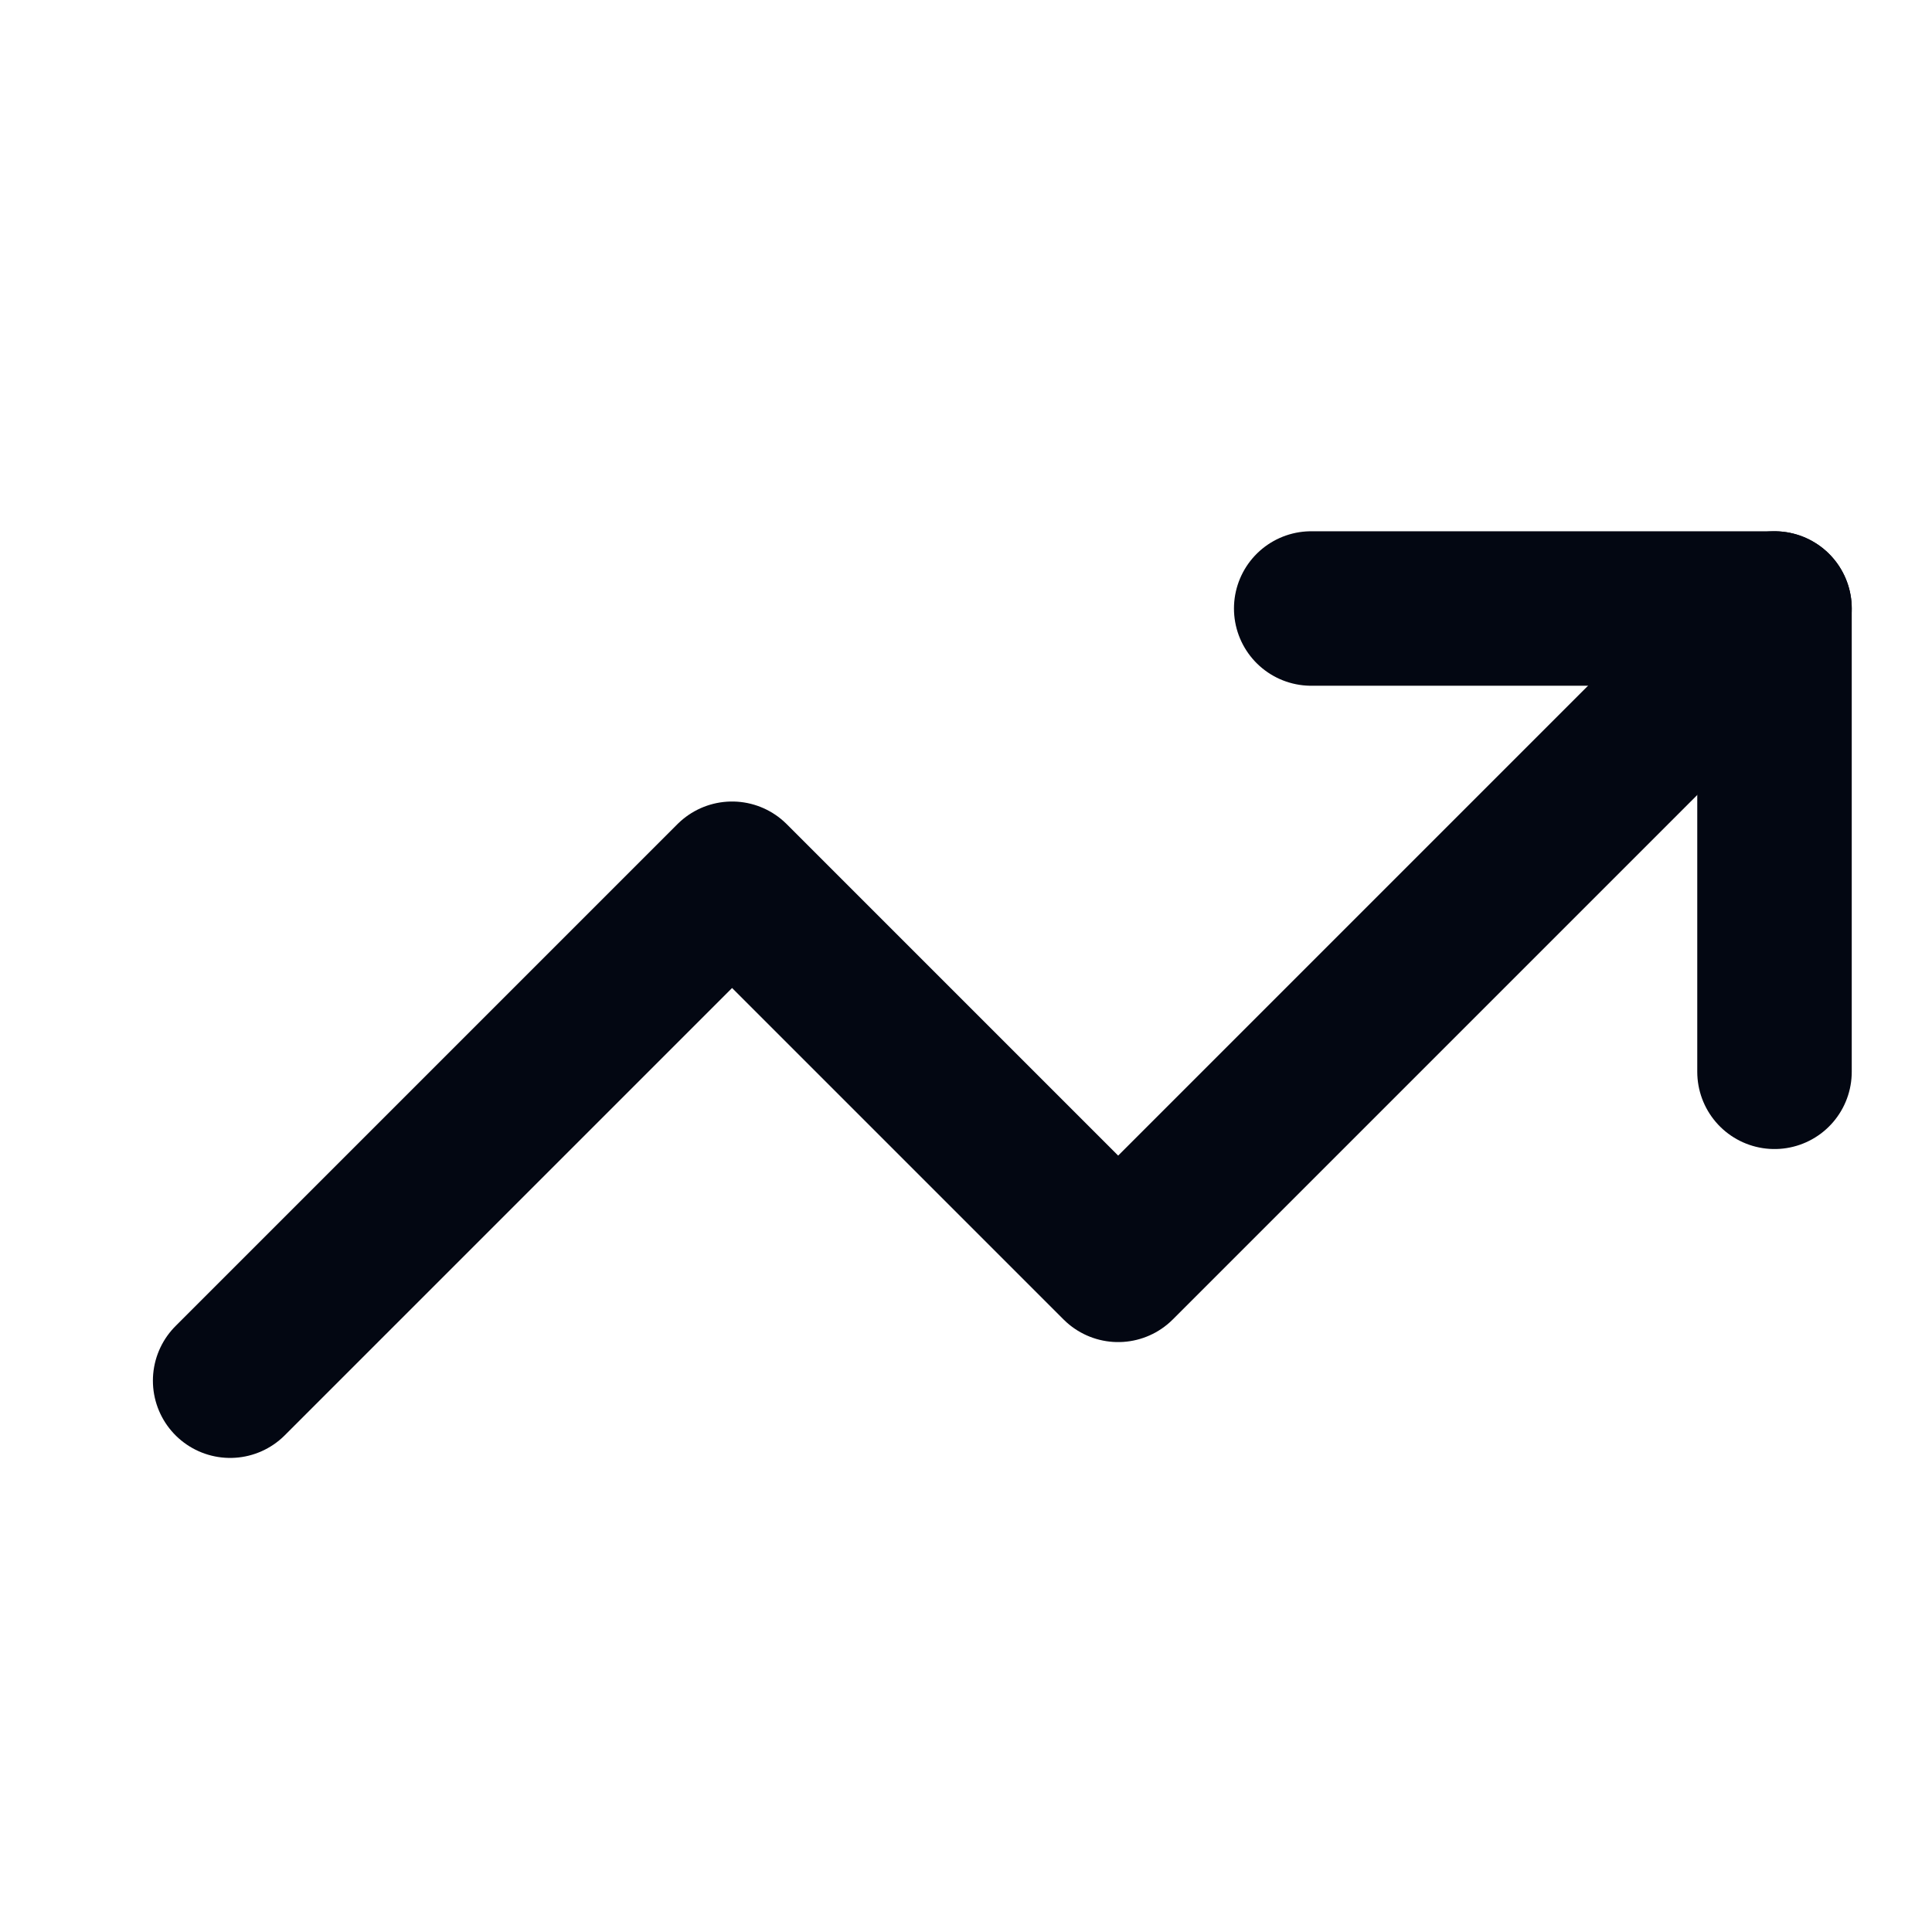
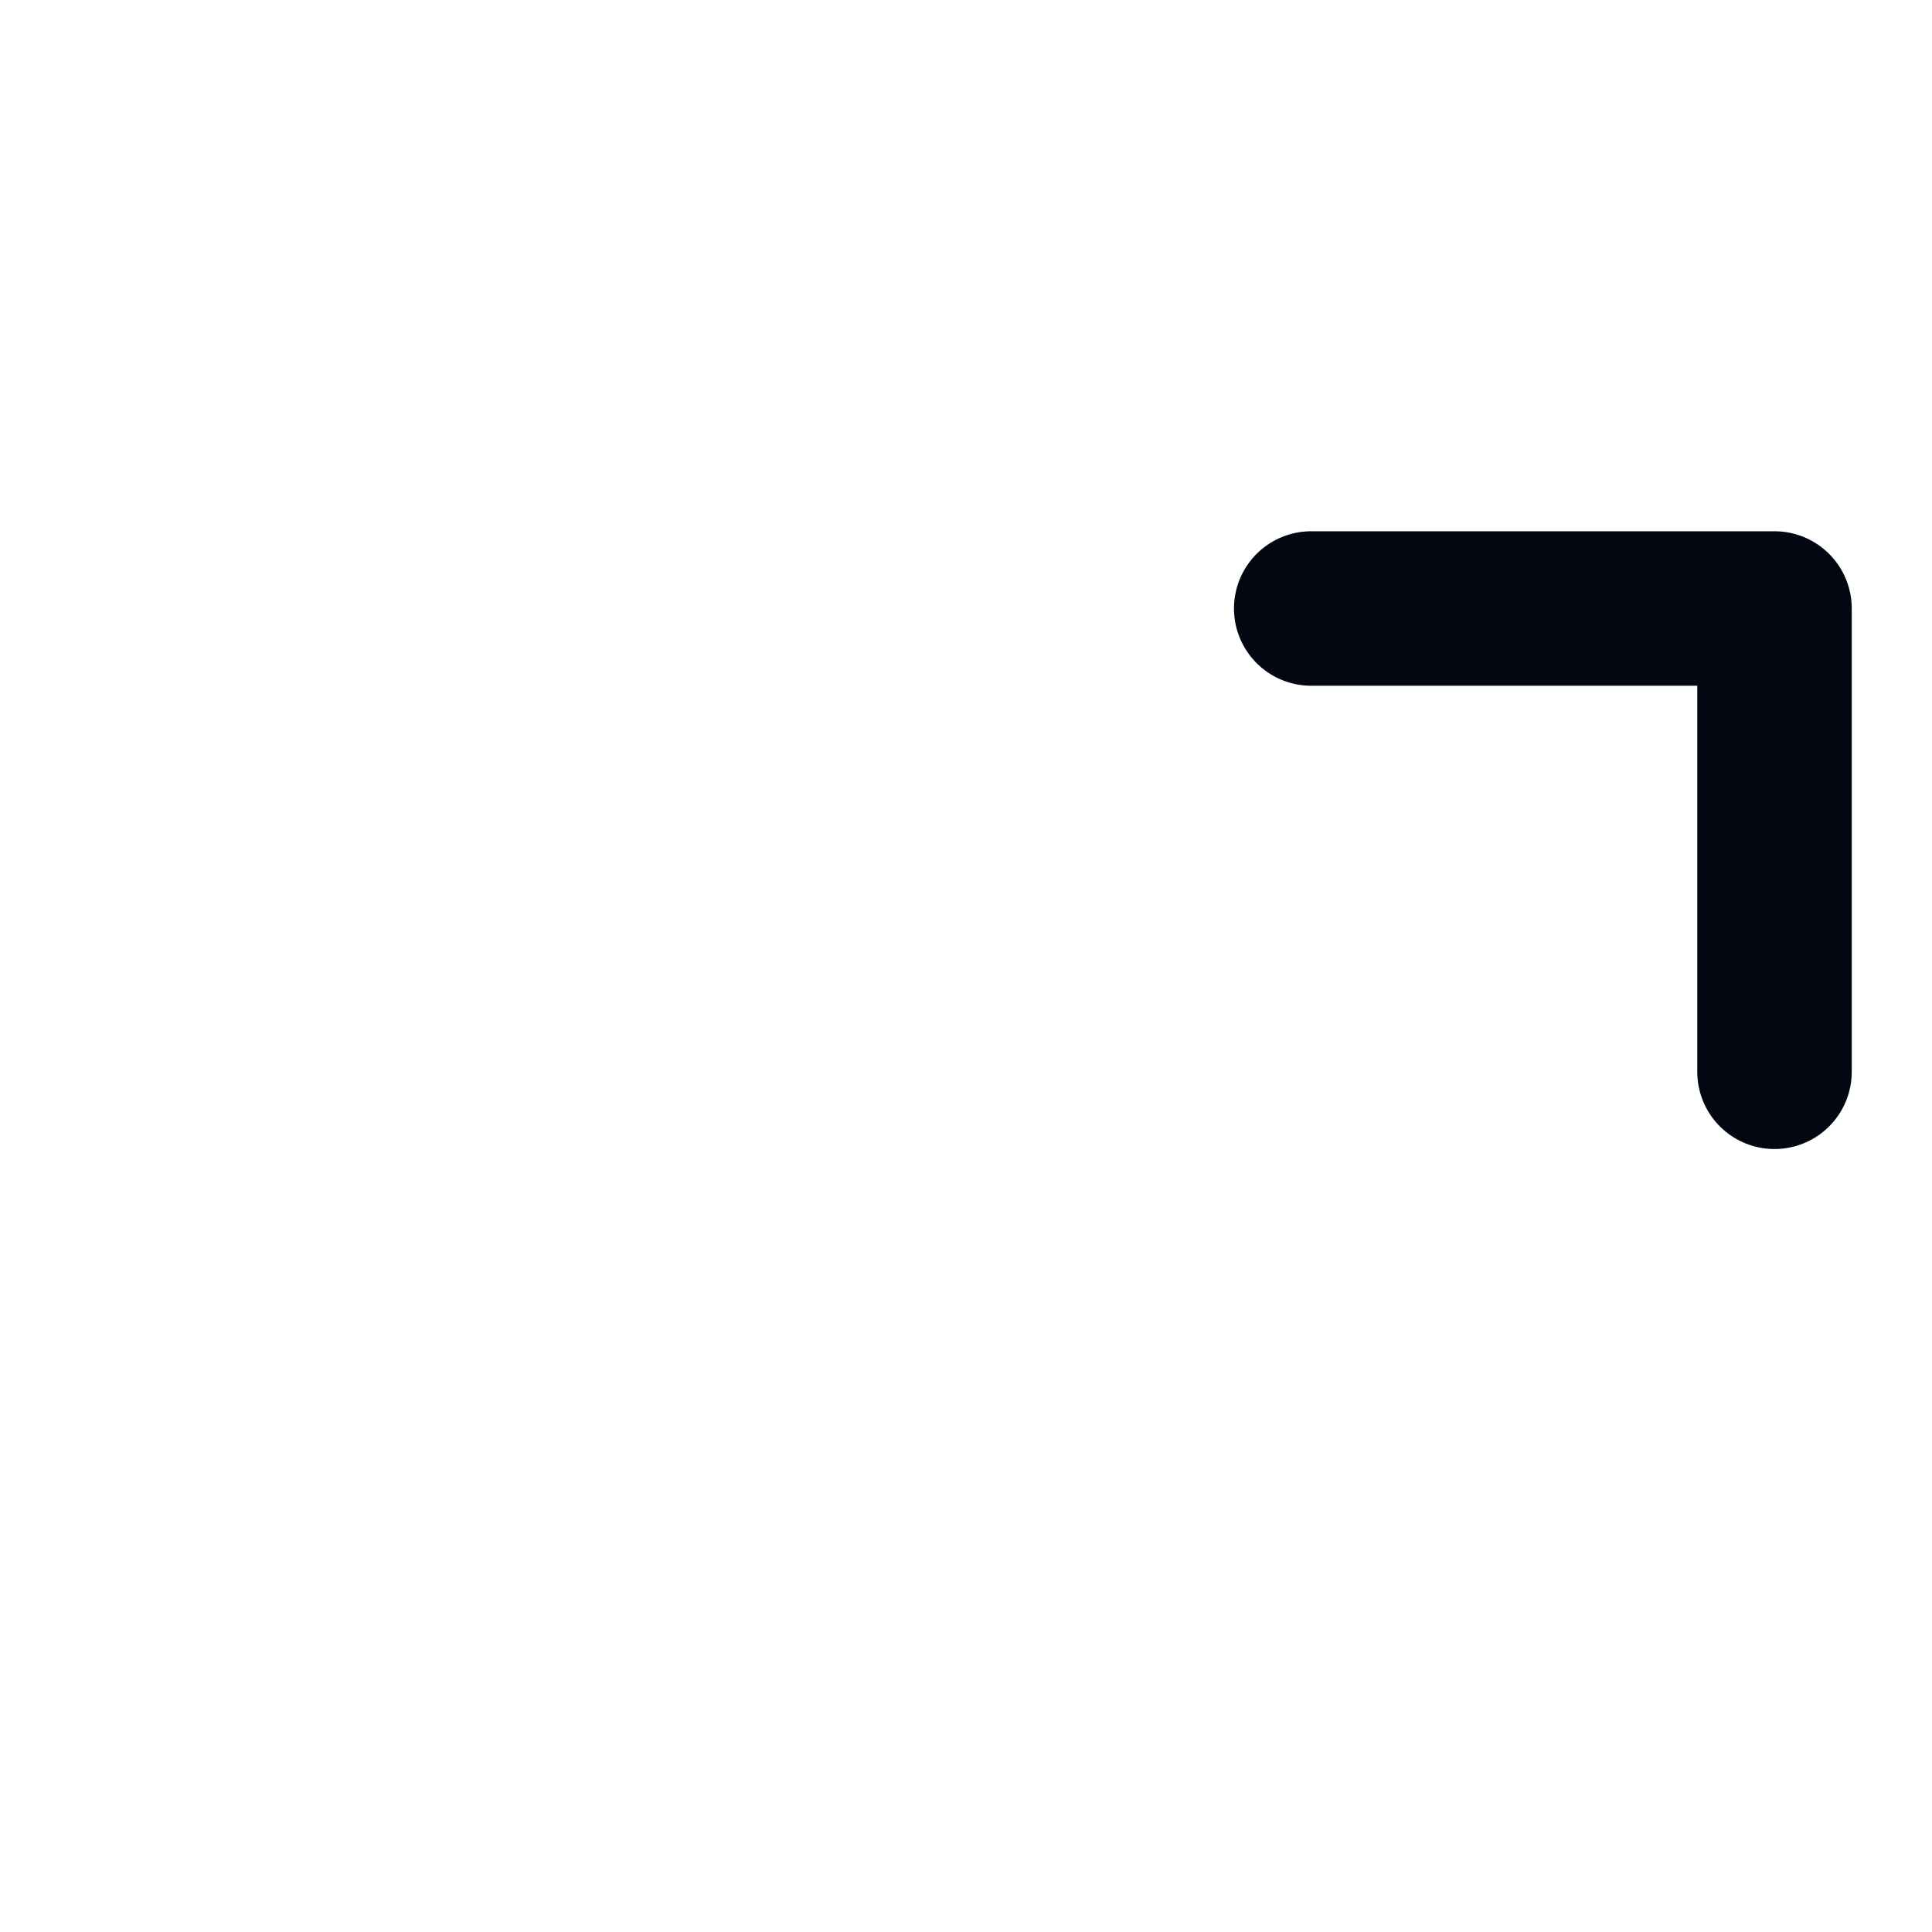
<svg xmlns="http://www.w3.org/2000/svg" width="25" height="25" viewBox="0 0 25 25" fill="none">
-   <path d="M22.962 7.874L14.469 16.367L9.473 11.371L2.978 17.866" stroke="#030712" stroke-width="1.999" stroke-linecap="round" stroke-linejoin="round" />
  <path d="M16.967 7.874H22.962V13.869" stroke="#030712" stroke-width="1.999" stroke-linecap="round" stroke-linejoin="round" />
</svg>